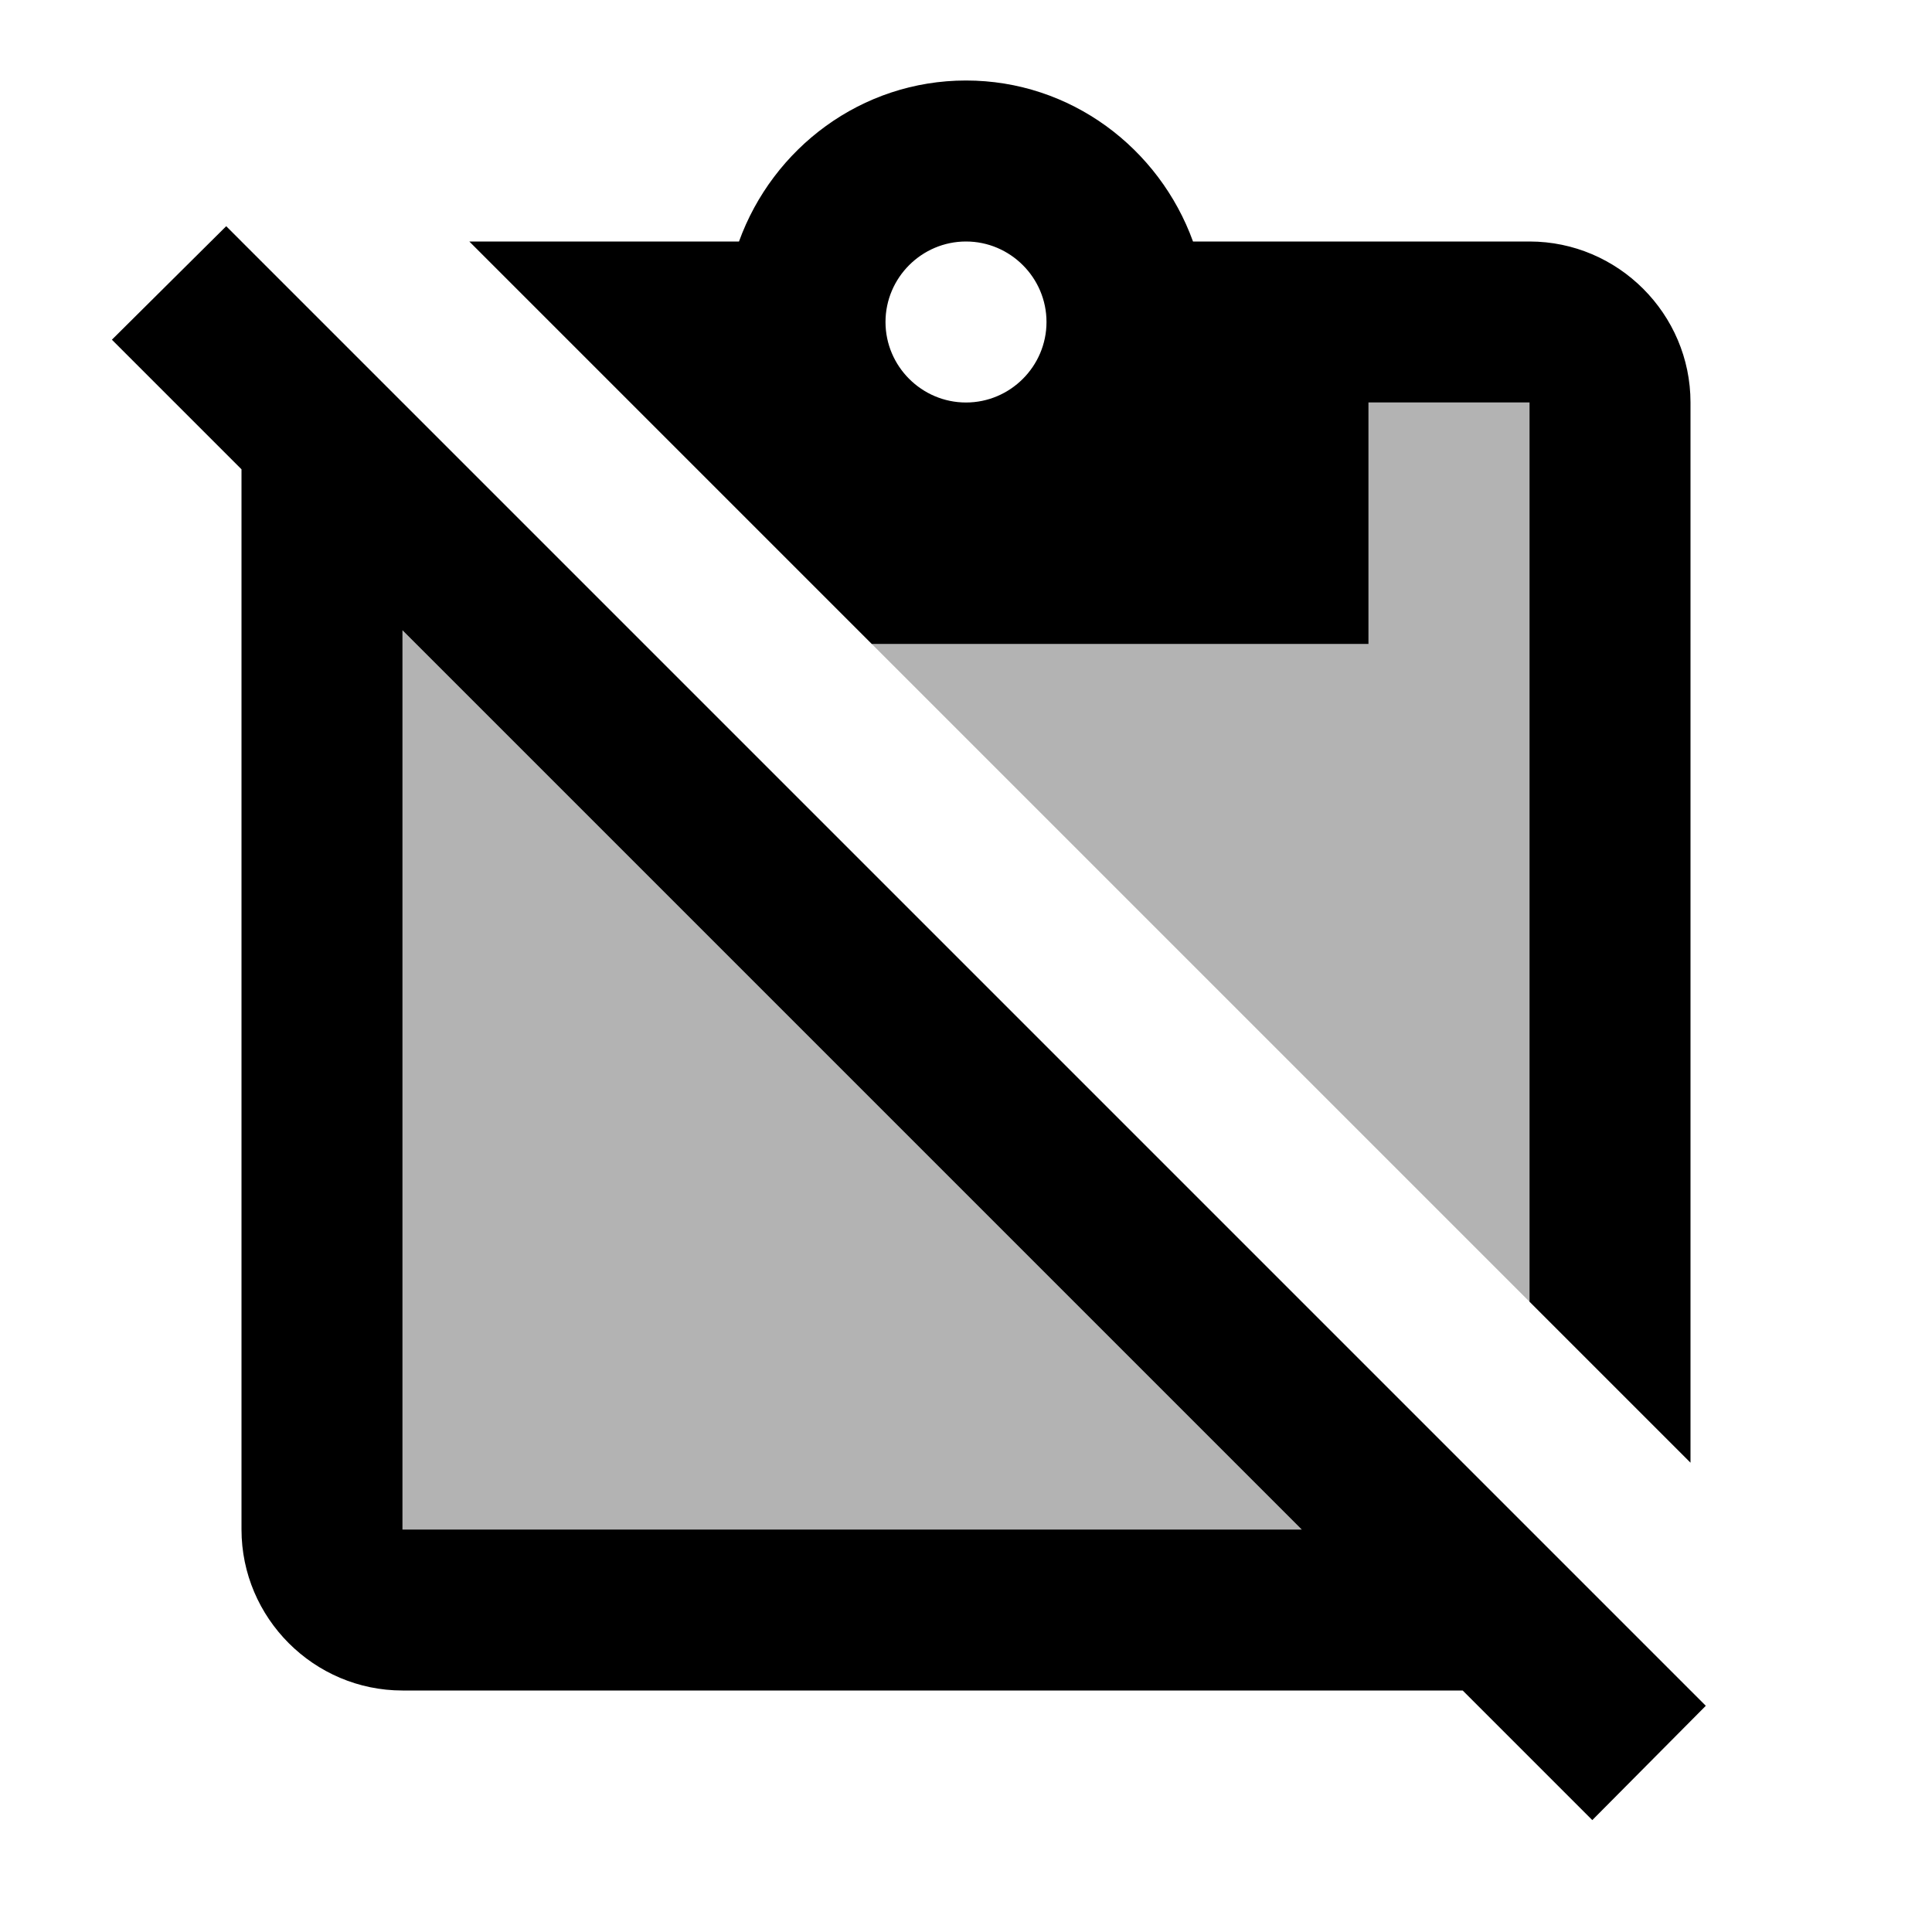
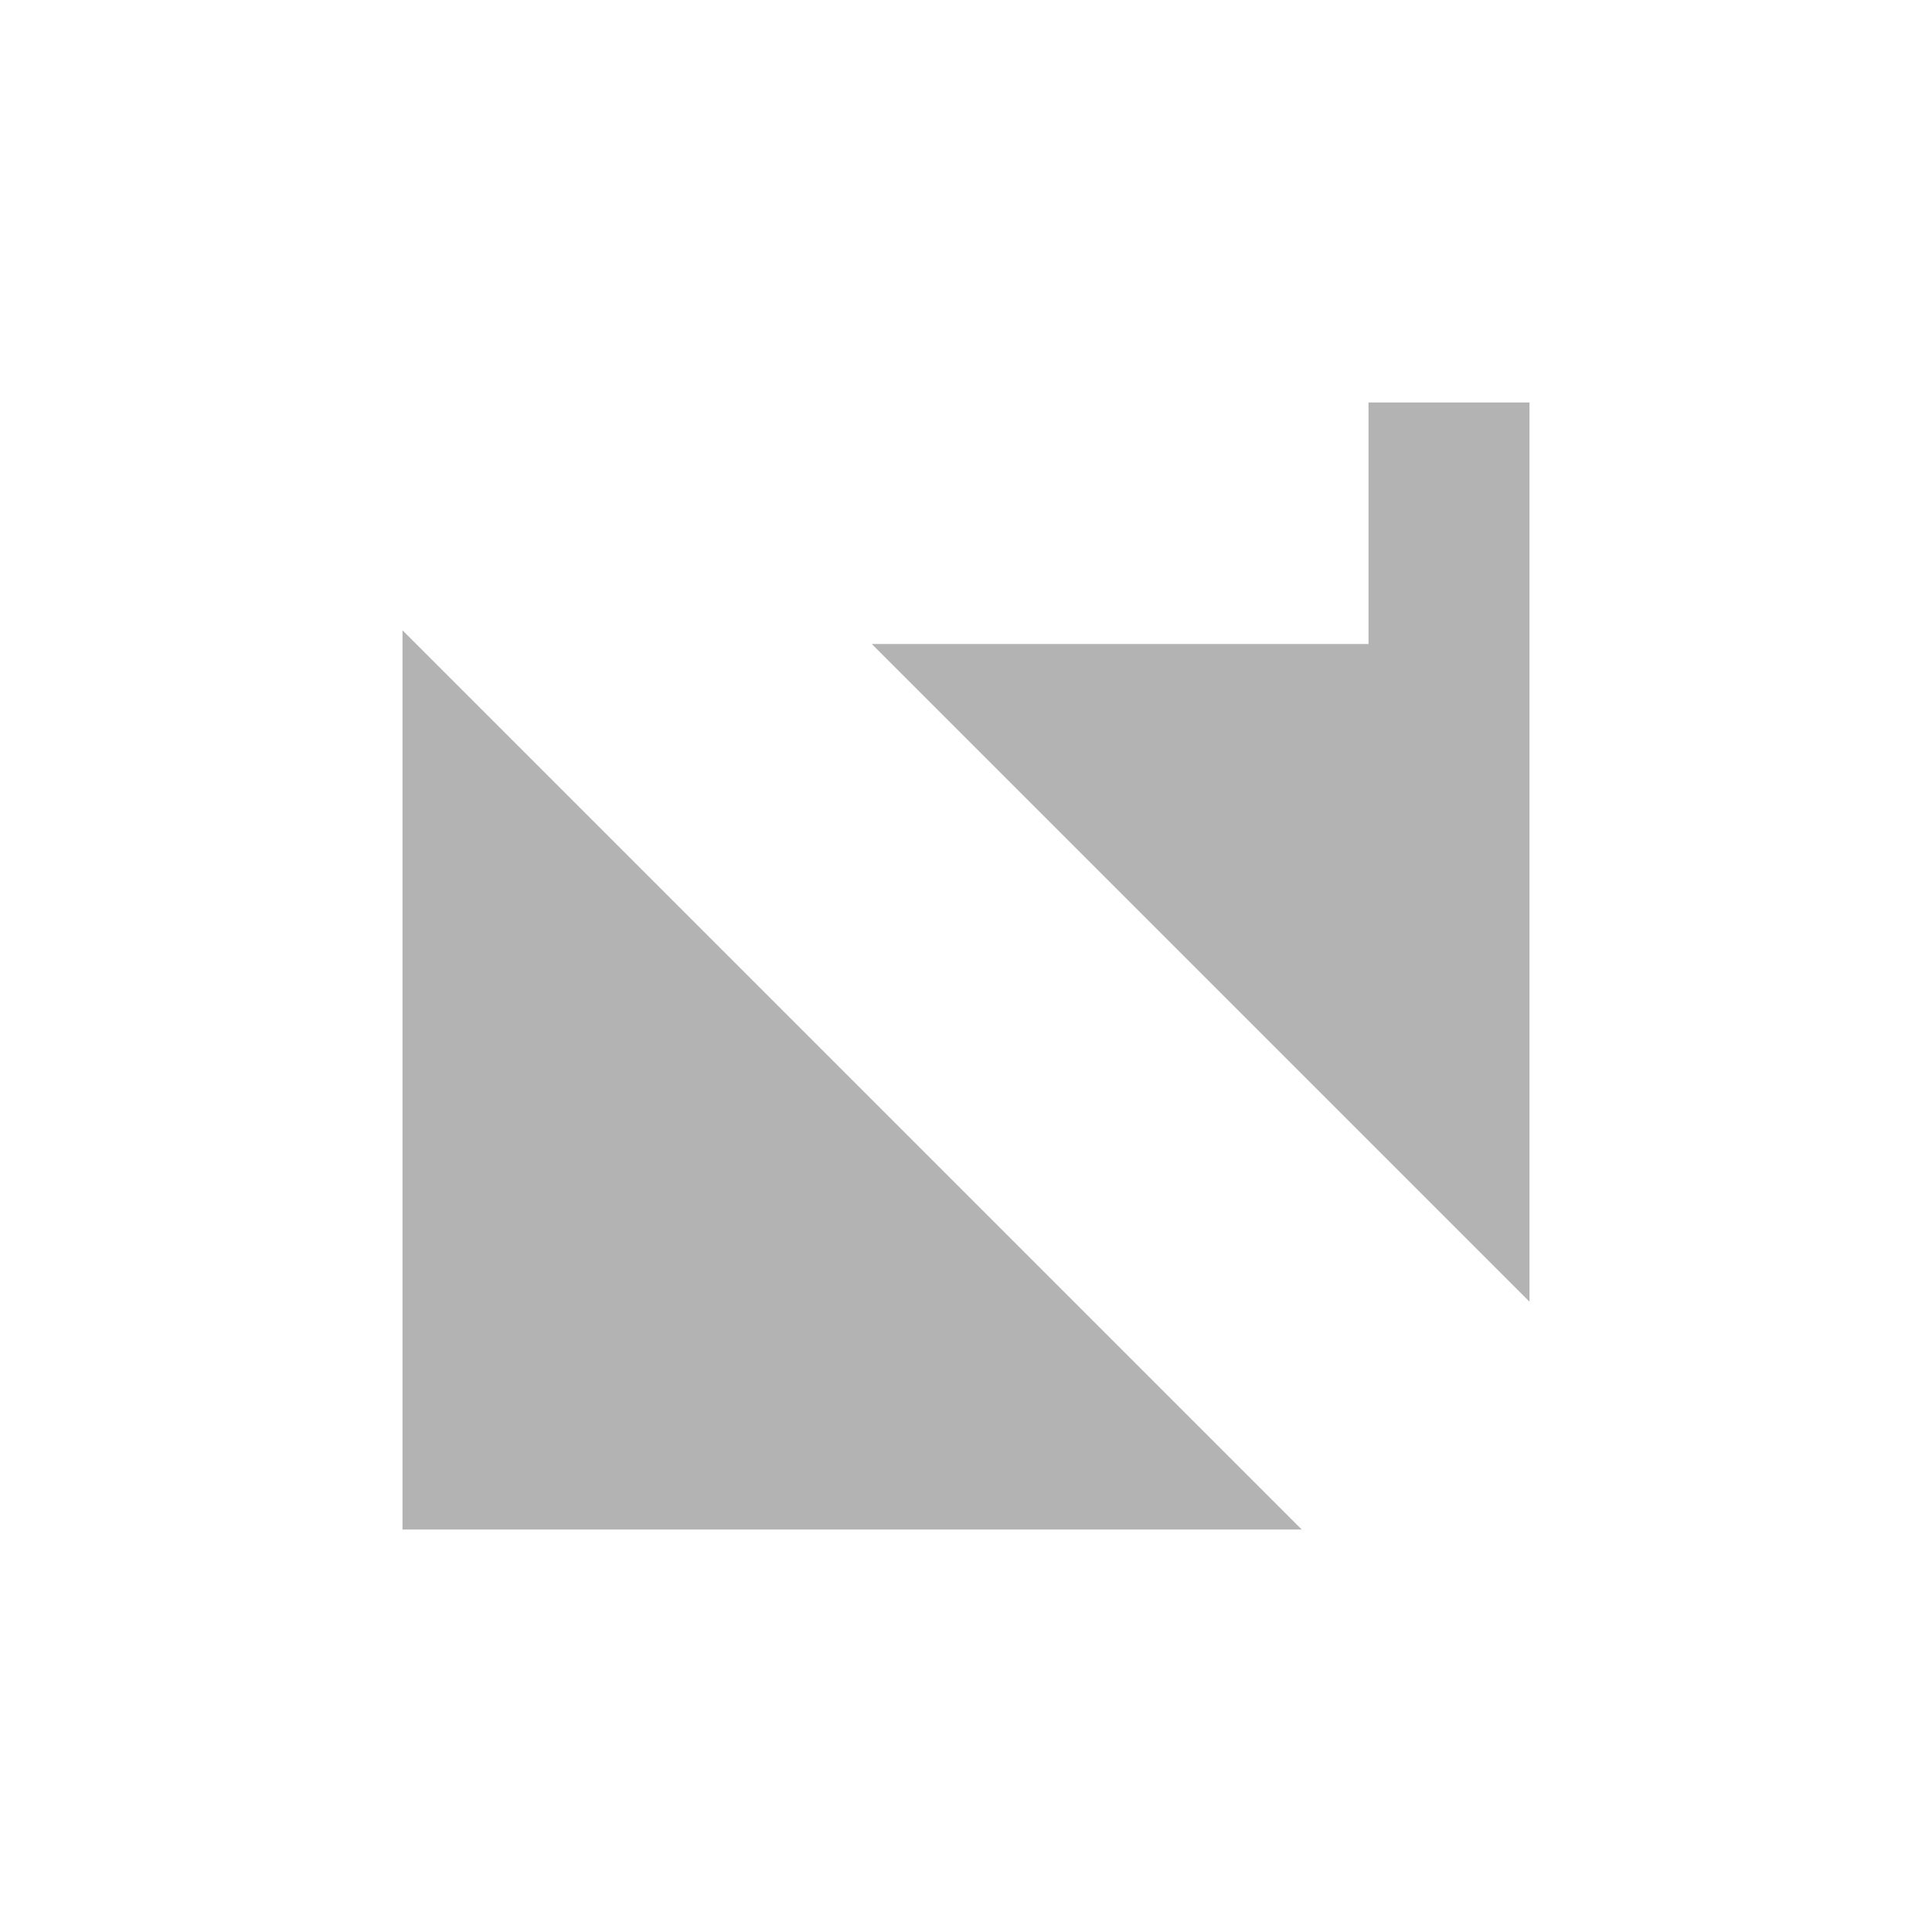
<svg xmlns="http://www.w3.org/2000/svg" enable-background="new 0 0 24 24" height="24" viewBox="0 0 24 24" width="24">
  <rect fill="none" height="24" width="24" />
  <path d="M10.83,8H17V5h2v11.17L10.83,8z M5,19V7.83L16.17,19H5z" opacity=".3" />
-   <path d="M21.19,21.19L2.81,2.81L1.39,4.22L3,5.83V19c0,1.1,0.9,2,2,2h13.17l1.61,1.61L21.19,21.19z M5,19V7.83L16.17,19H5z M17,8V5 h2v11.17l2,2V5c0-1.1-0.9-2-2-2h-4.18C14.4,1.84,13.3,1,12,1S9.6,1.84,9.18,3H5.83l5,5H17z M12,3c0.55,0,1,0.45,1,1s-0.45,1-1,1 s-1-0.45-1-1S11.45,3,12,3z" />
</svg>